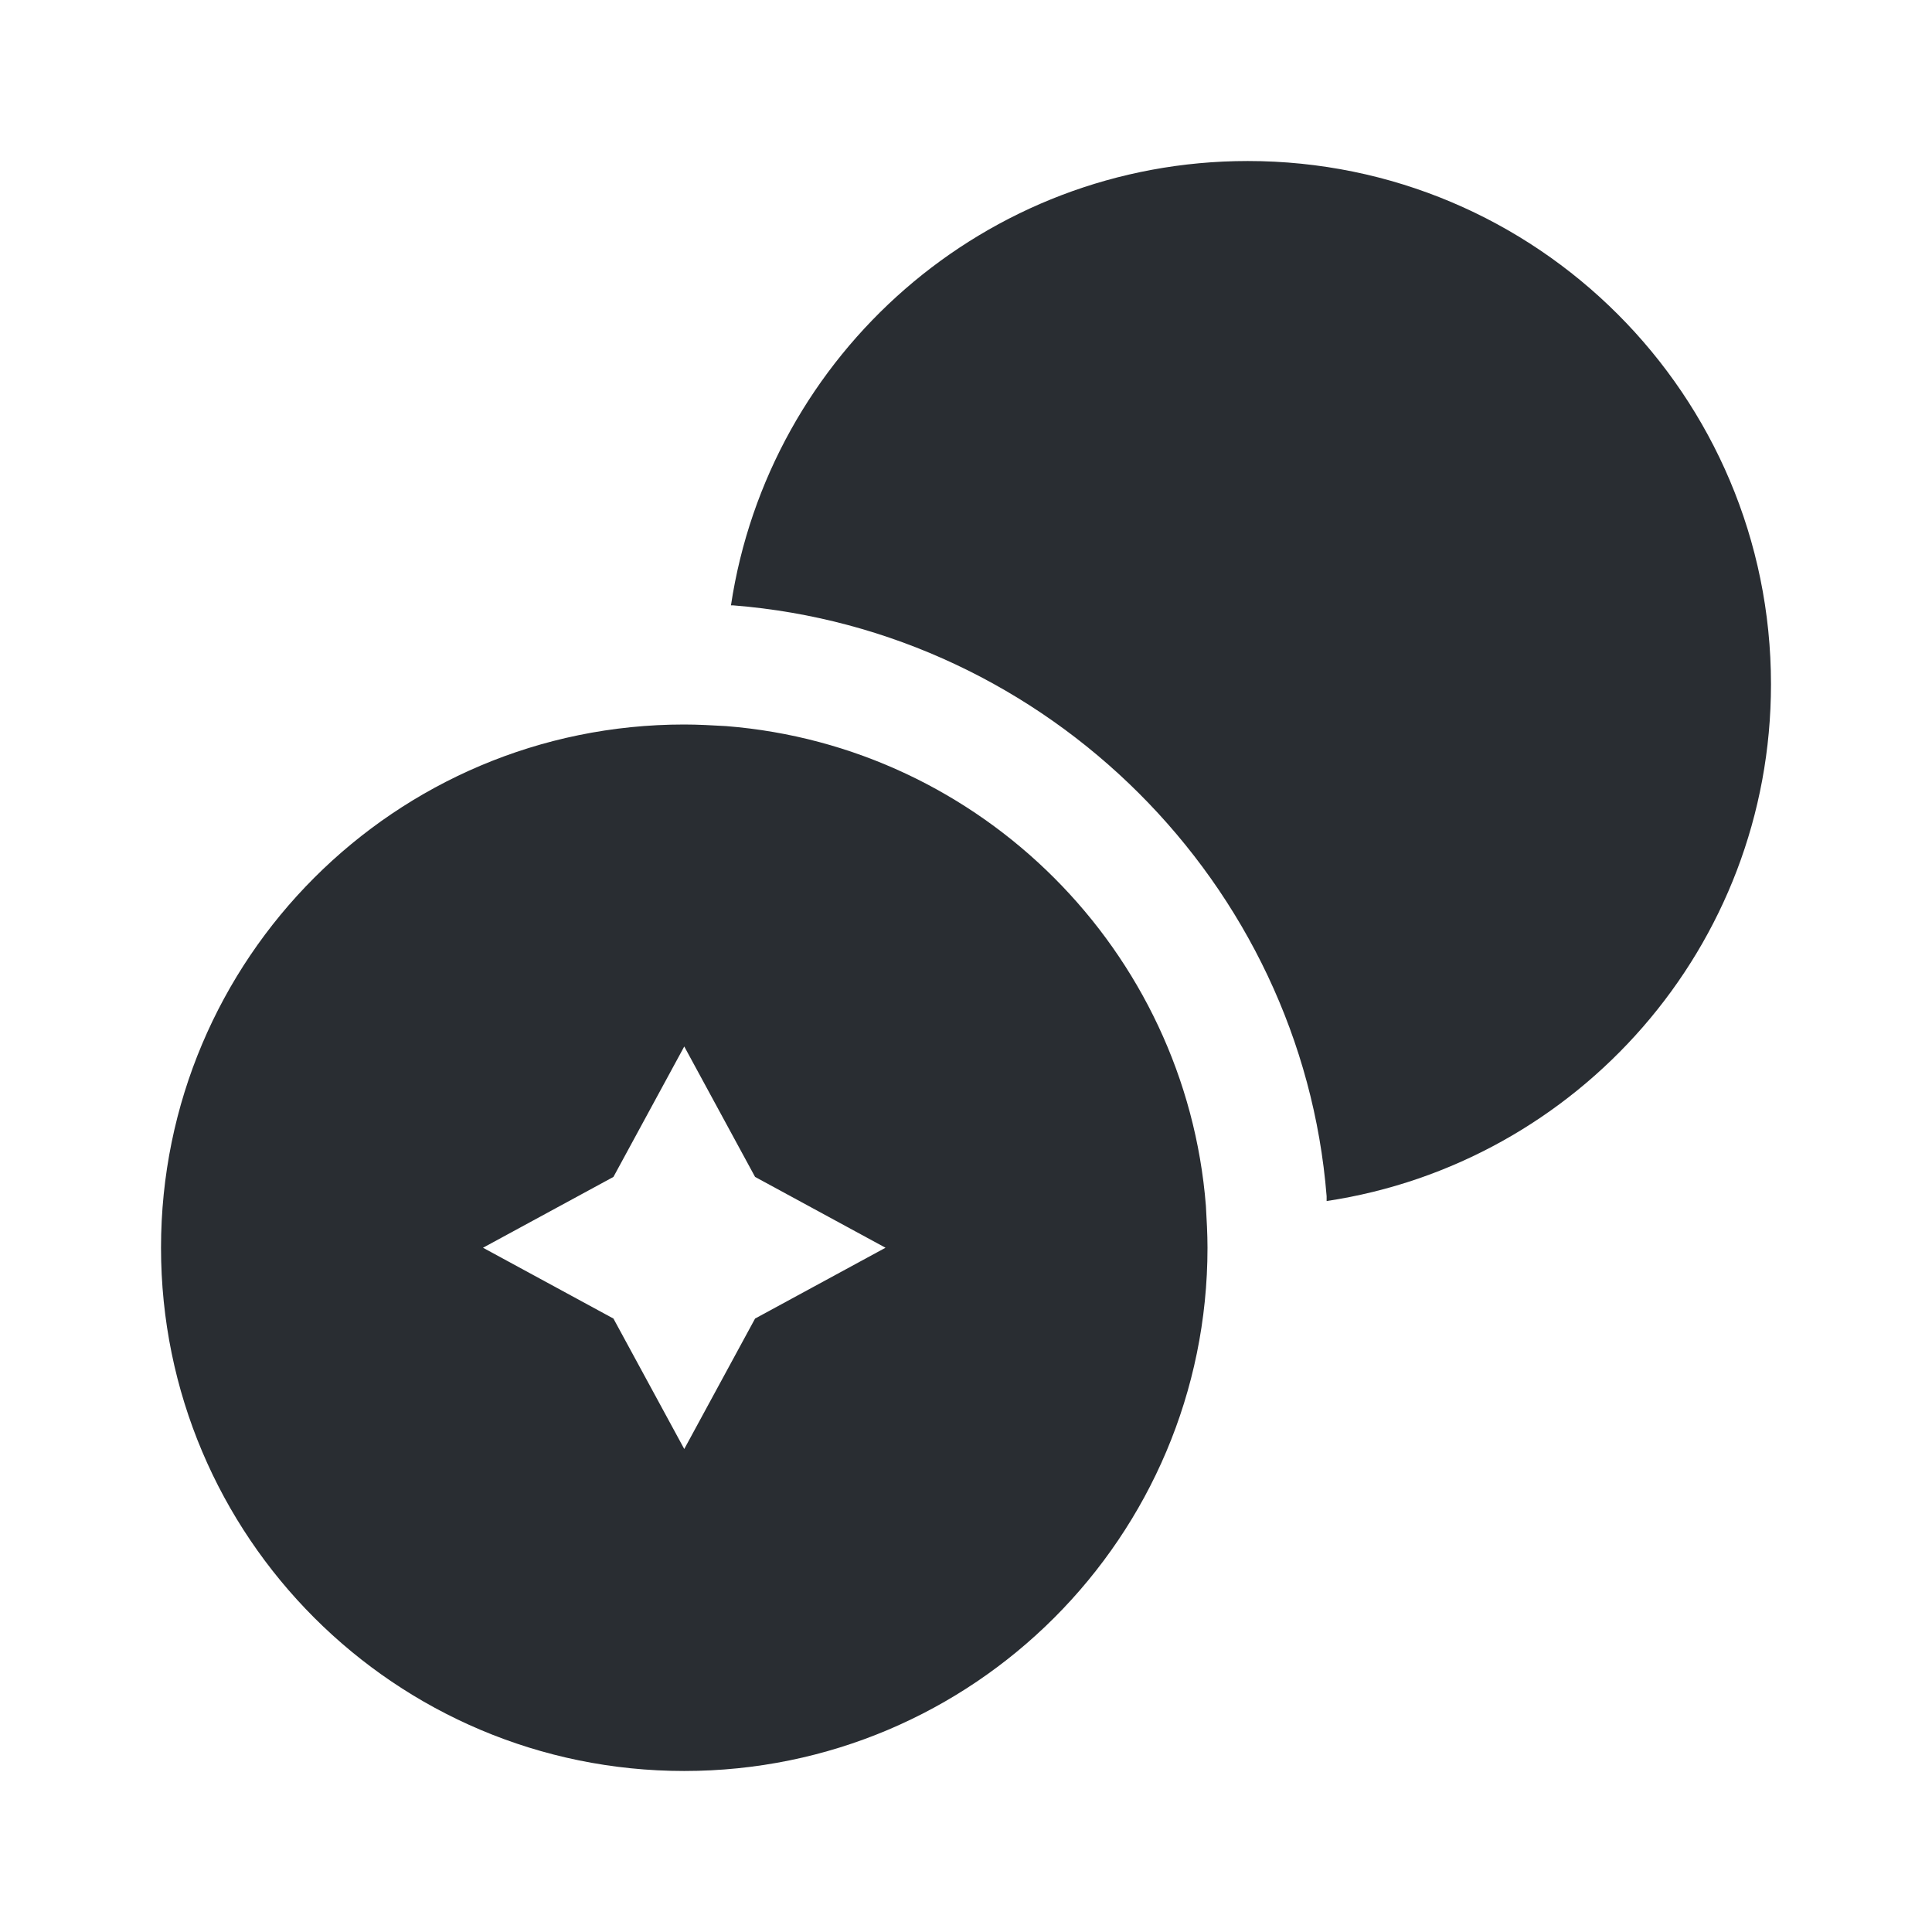
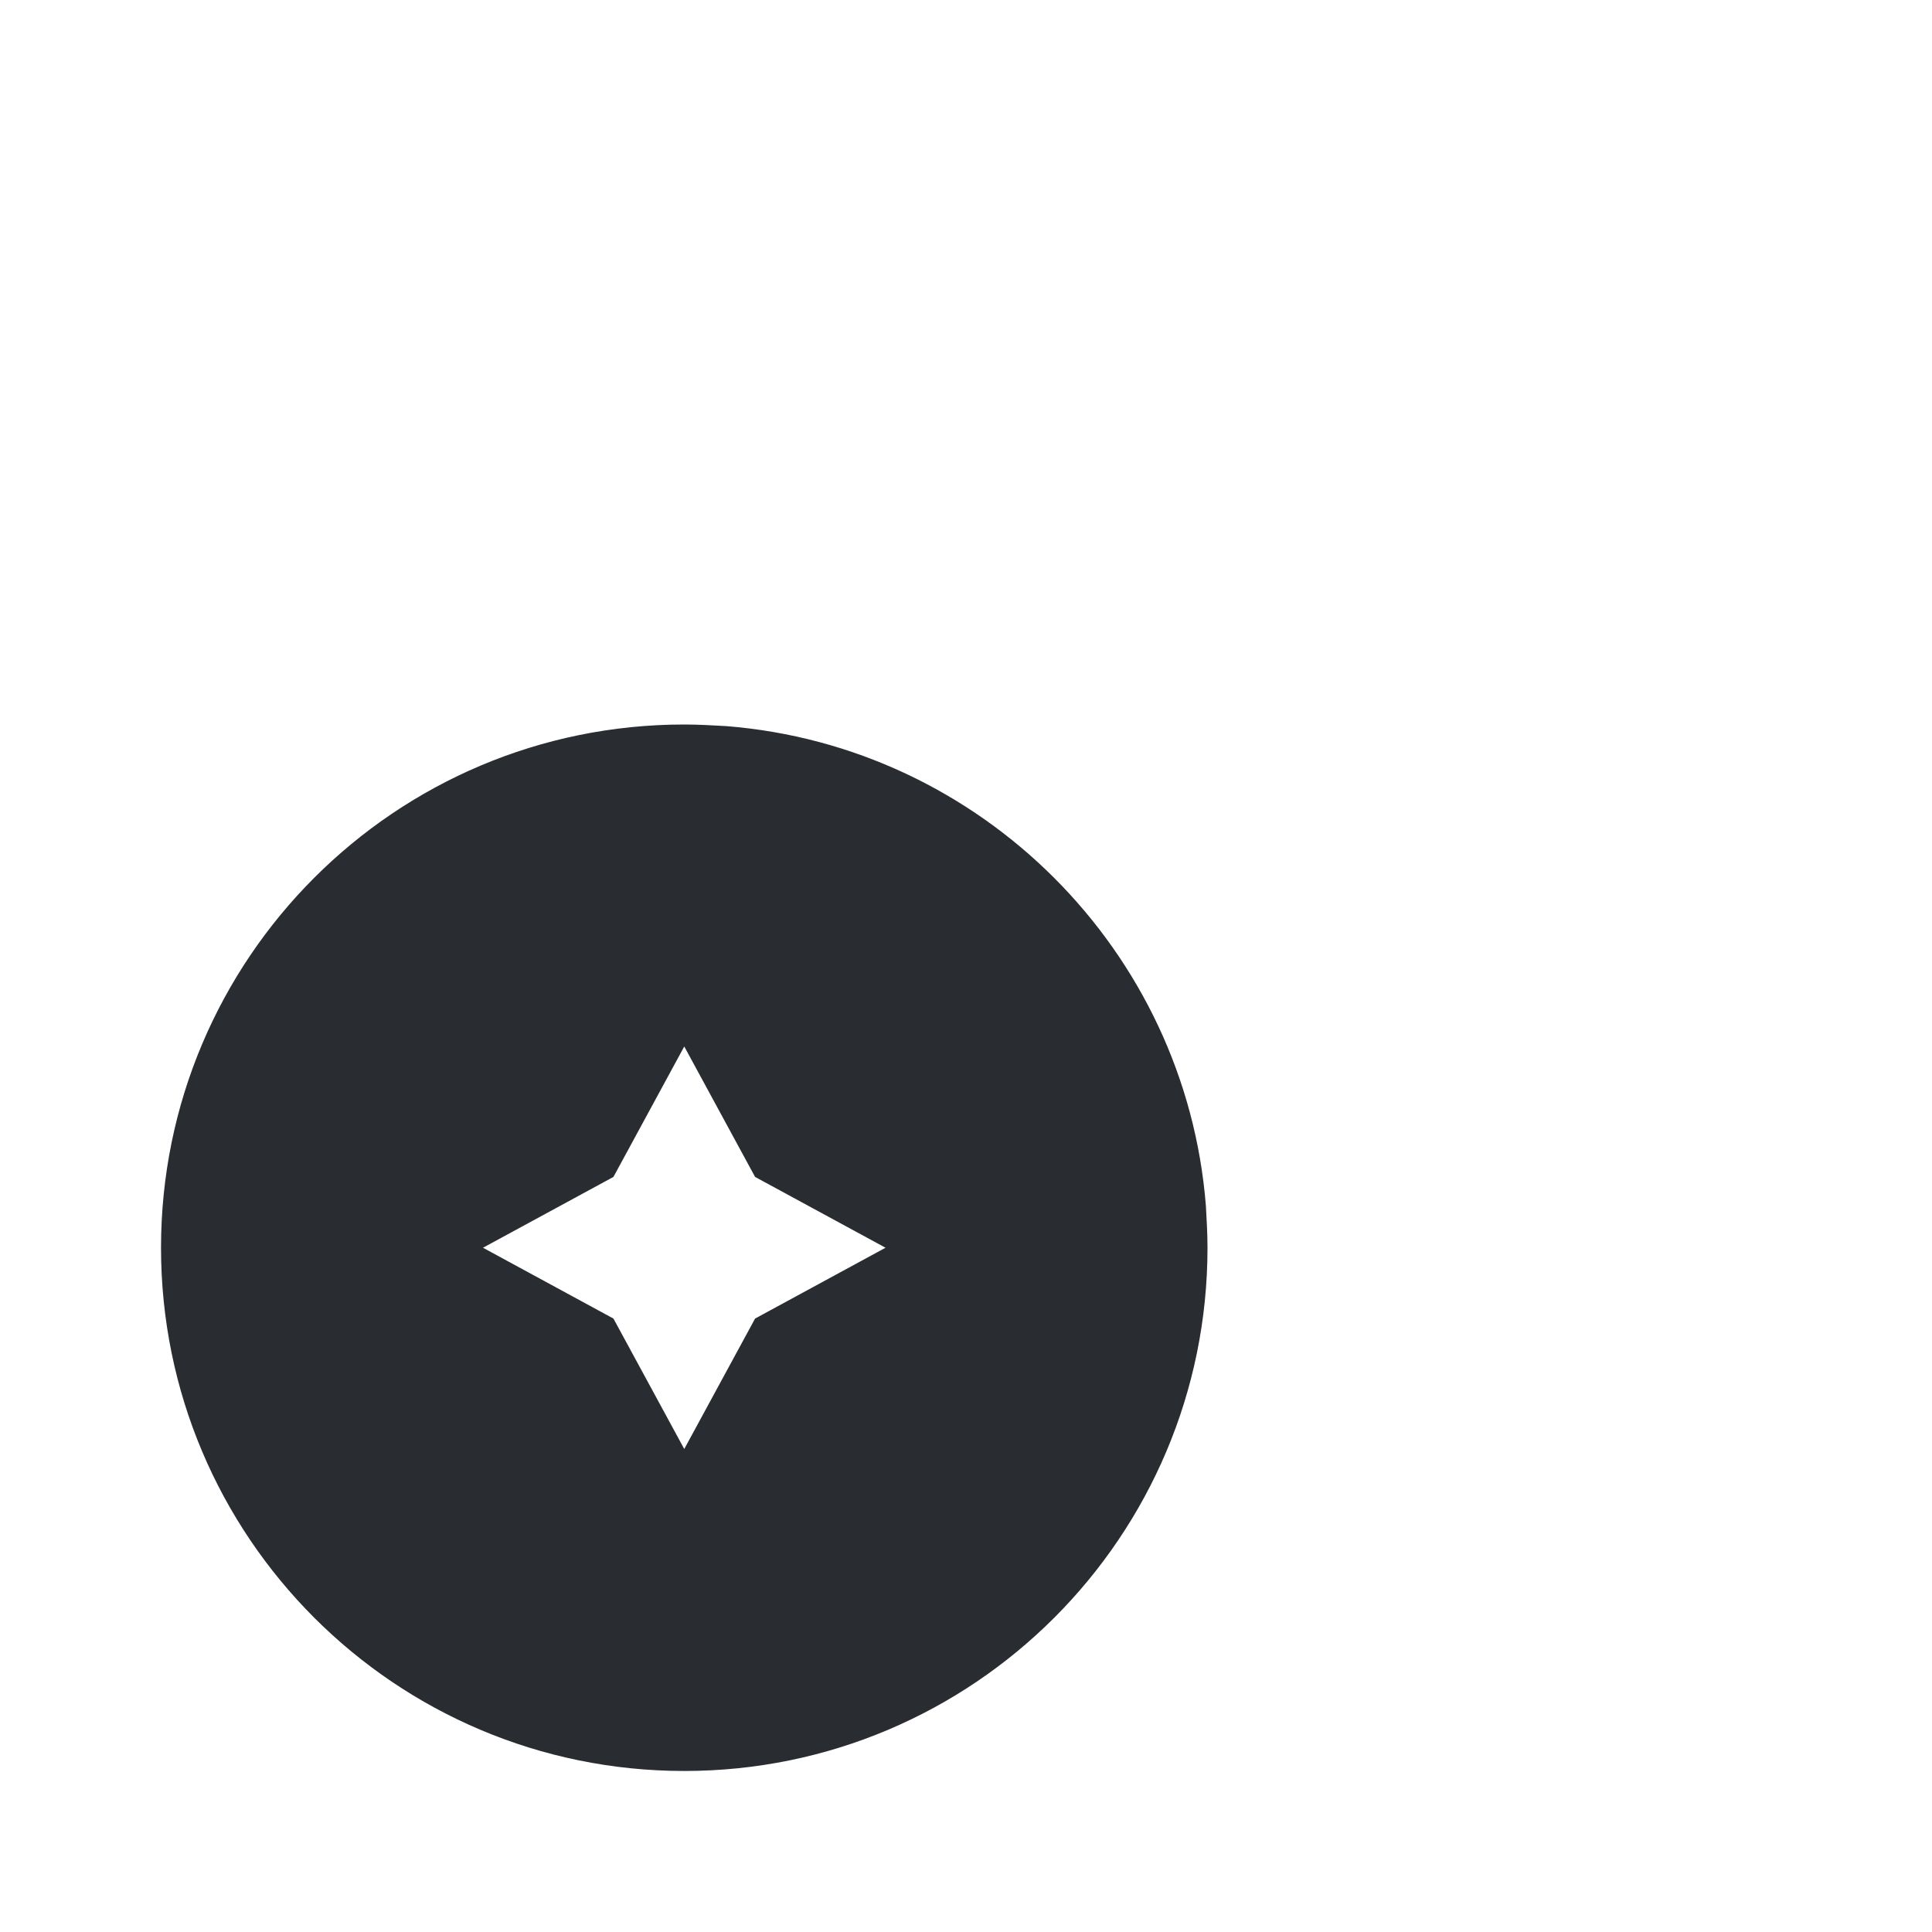
<svg xmlns="http://www.w3.org/2000/svg" width="35" height="35" viewBox="0 0 35 35" fill="none">
-   <path d="M32.083 12.396C32.083 17.15 28.583 21.073 24.033 21.758V21.671C23.581 16.012 18.988 11.419 13.285 10.967H13.242C13.927 6.417 17.85 2.917 22.604 2.917C27.84 2.917 32.083 7.16 32.083 12.396Z" fill="#292D32" />
  <path d="M21.846 21.846C21.481 17.223 17.777 13.519 13.154 13.154C12.906 13.14 12.644 13.125 12.396 13.125C7.16 13.125 2.917 17.369 2.917 22.604C2.917 27.84 7.16 32.083 12.396 32.083C17.631 32.083 21.875 27.84 21.875 22.604C21.875 22.356 21.86 22.094 21.846 21.846ZM13.679 23.887L12.396 26.25L11.113 23.887L8.75 22.604L11.113 21.321L12.396 18.958L13.679 21.321L16.042 22.604L13.679 23.887Z" fill="#292D32" />
</svg>